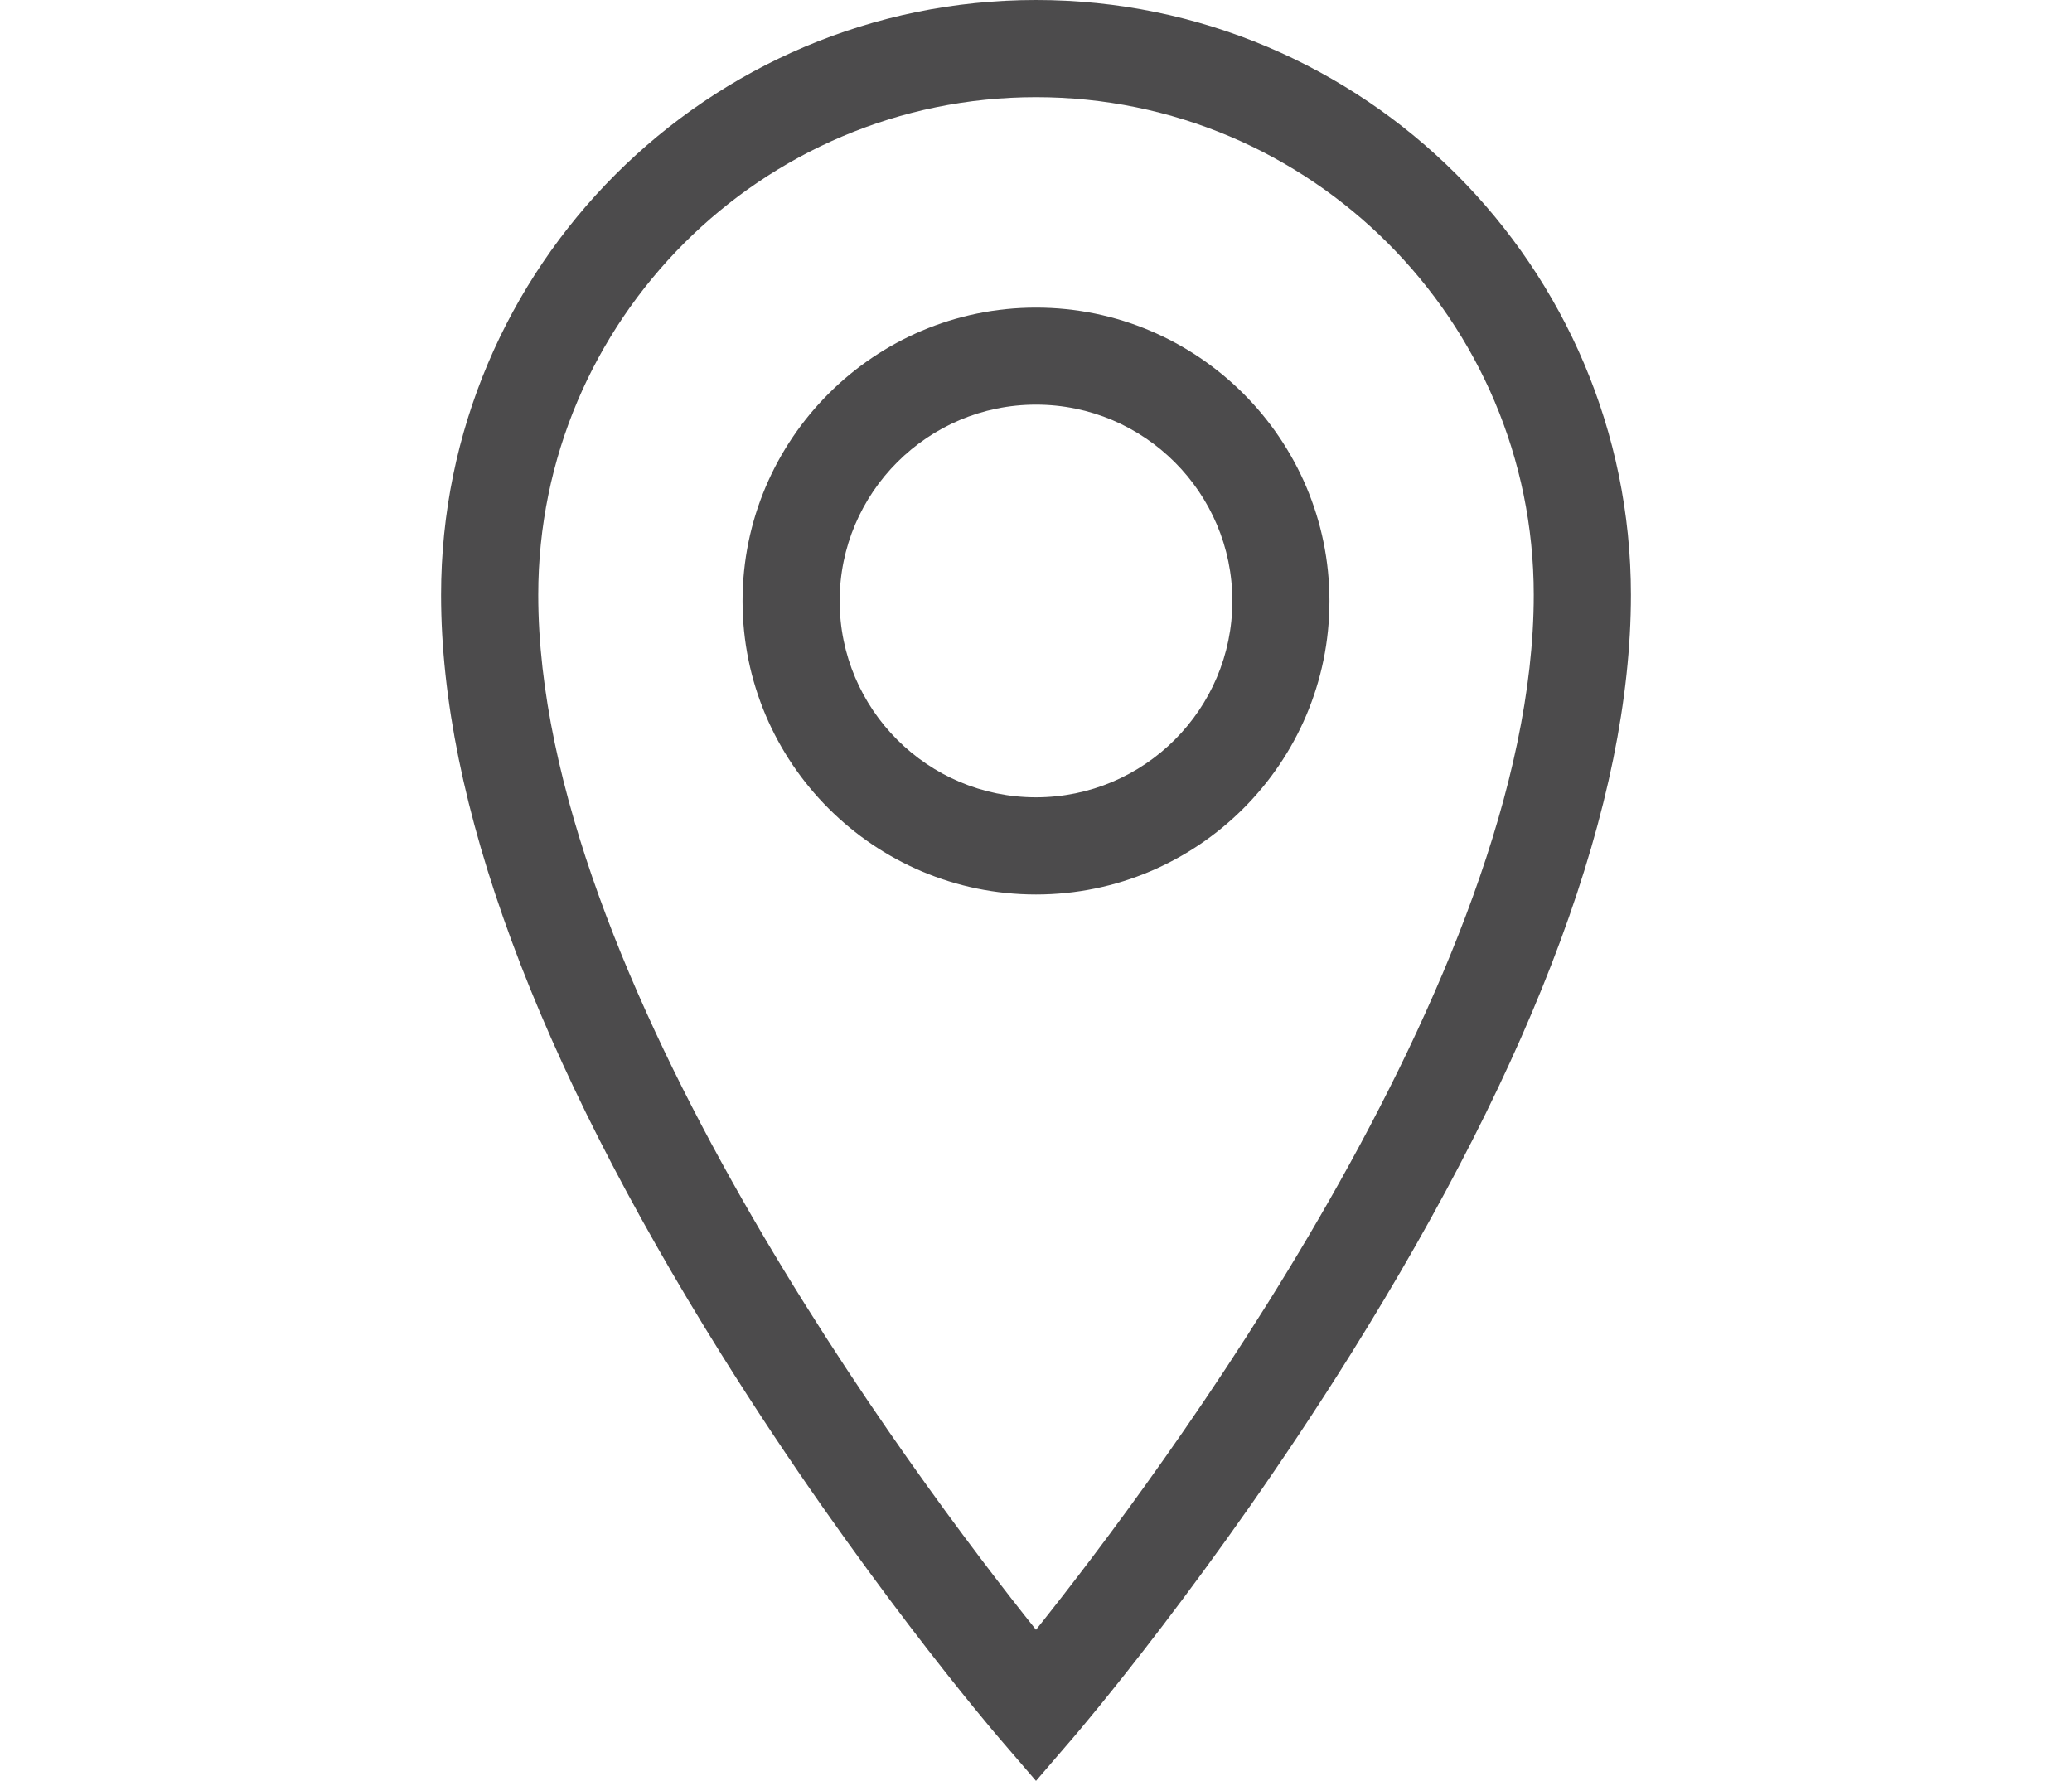
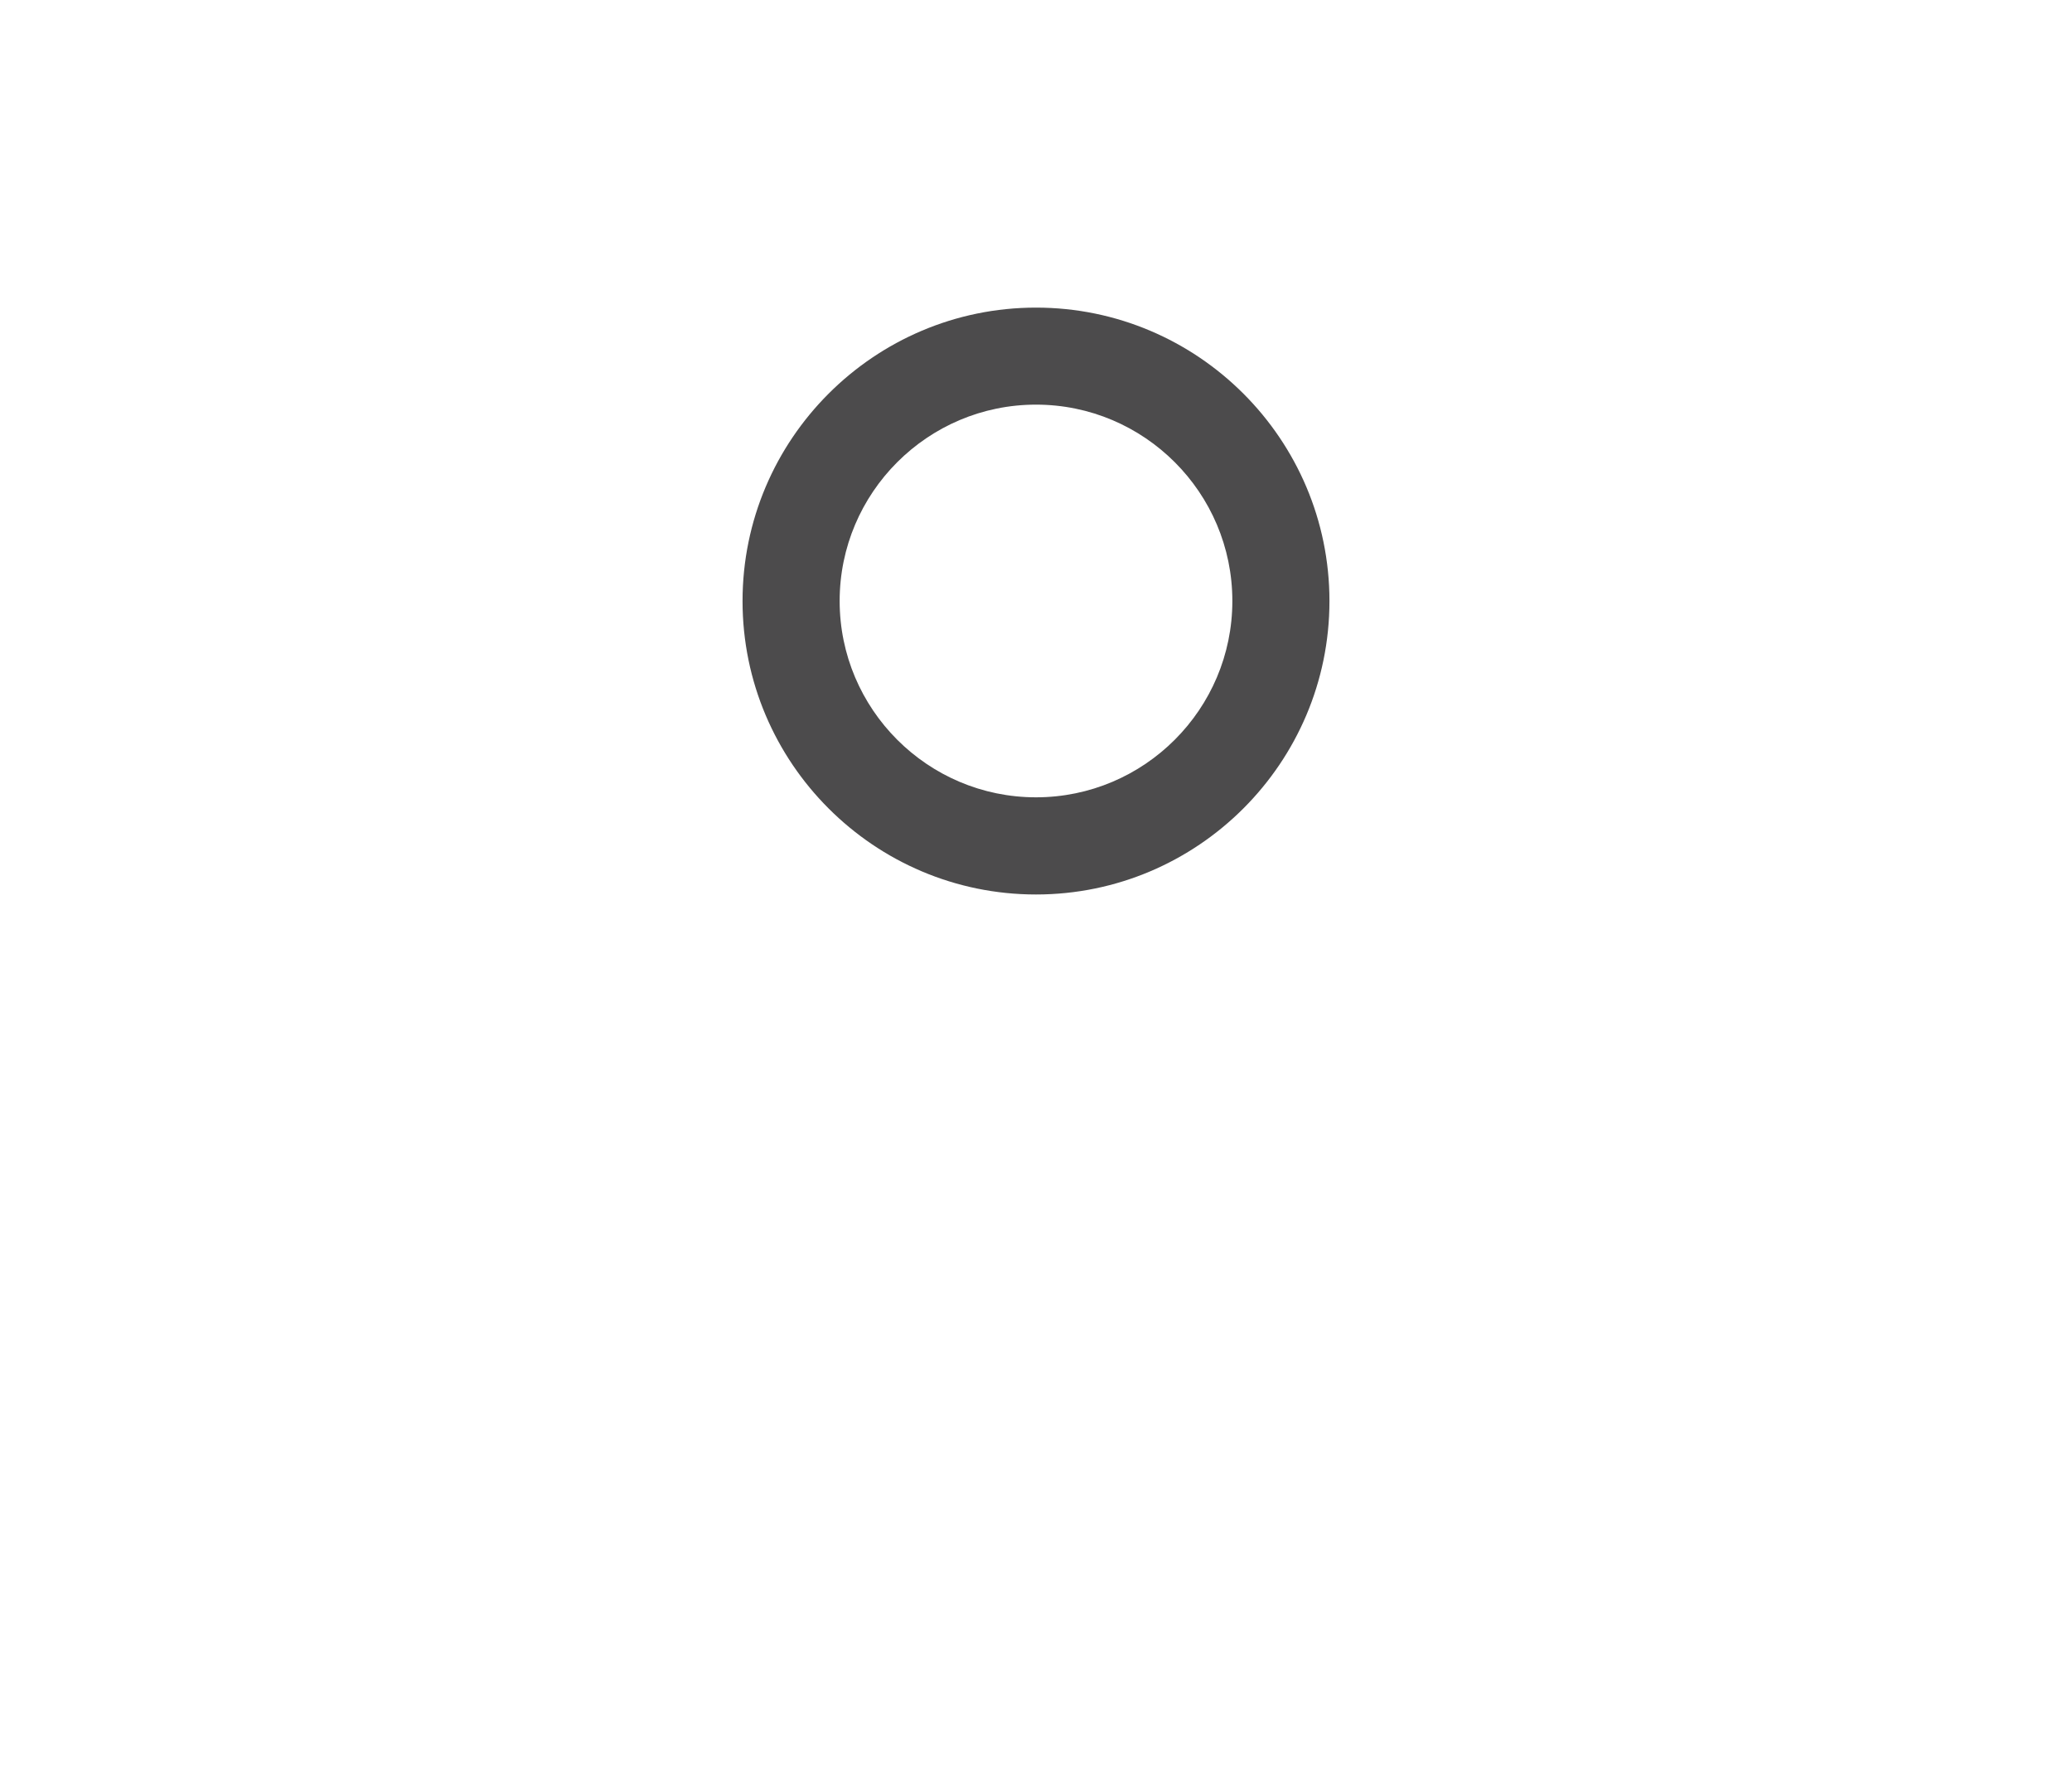
<svg xmlns="http://www.w3.org/2000/svg" version="1.1" id="レイヤー_2" x="0px" y="0px" width="28.956px" height="24.889px" viewBox="0 0 28.956 24.889" style="enable-background:new 0 0 28.956 24.889;" xml:space="preserve">
  <style type="text/css">
	.st0{fill:#4C4B4C;}
</style>
  <g>
    <g>
-       <path class="st0" d="M14.478,24.889l-0.515-0.599c-0.079-0.092-1.964-2.296-3.878-5.356c-2.602-4.16-3.921-7.733-3.921-10.62    C6.164,3.73,9.893,0,14.478,0c4.584,0,8.314,3.73,8.314,8.314c0,2.886-1.319,6.459-3.921,10.62    c-1.914,3.061-3.799,5.264-3.878,5.356L14.478,24.889z M14.478,1.358c-3.836,0-6.956,3.121-6.956,6.956    c0,5.331,5.266,12.348,6.956,14.463c1.69-2.114,6.956-9.132,6.956-14.463C21.434,4.478,18.314,1.358,14.478,1.358z" />
-     </g>
+       </g>
    <path class="st0" d="M14.478,12.501c-2.262,0-4.101-1.84-4.101-4.101s1.84-4.101,4.101-4.101c2.262,0,4.101,1.84,4.101,4.101   C18.579,10.661,16.739,12.501,14.478,12.501z M14.478,5.655c-1.513,0-2.744,1.231-2.744,2.744s1.231,2.744,2.744,2.744   c1.513,0,2.744-1.231,2.744-2.744C17.222,6.886,15.991,5.655,14.478,5.655z" />
  </g>
</svg>